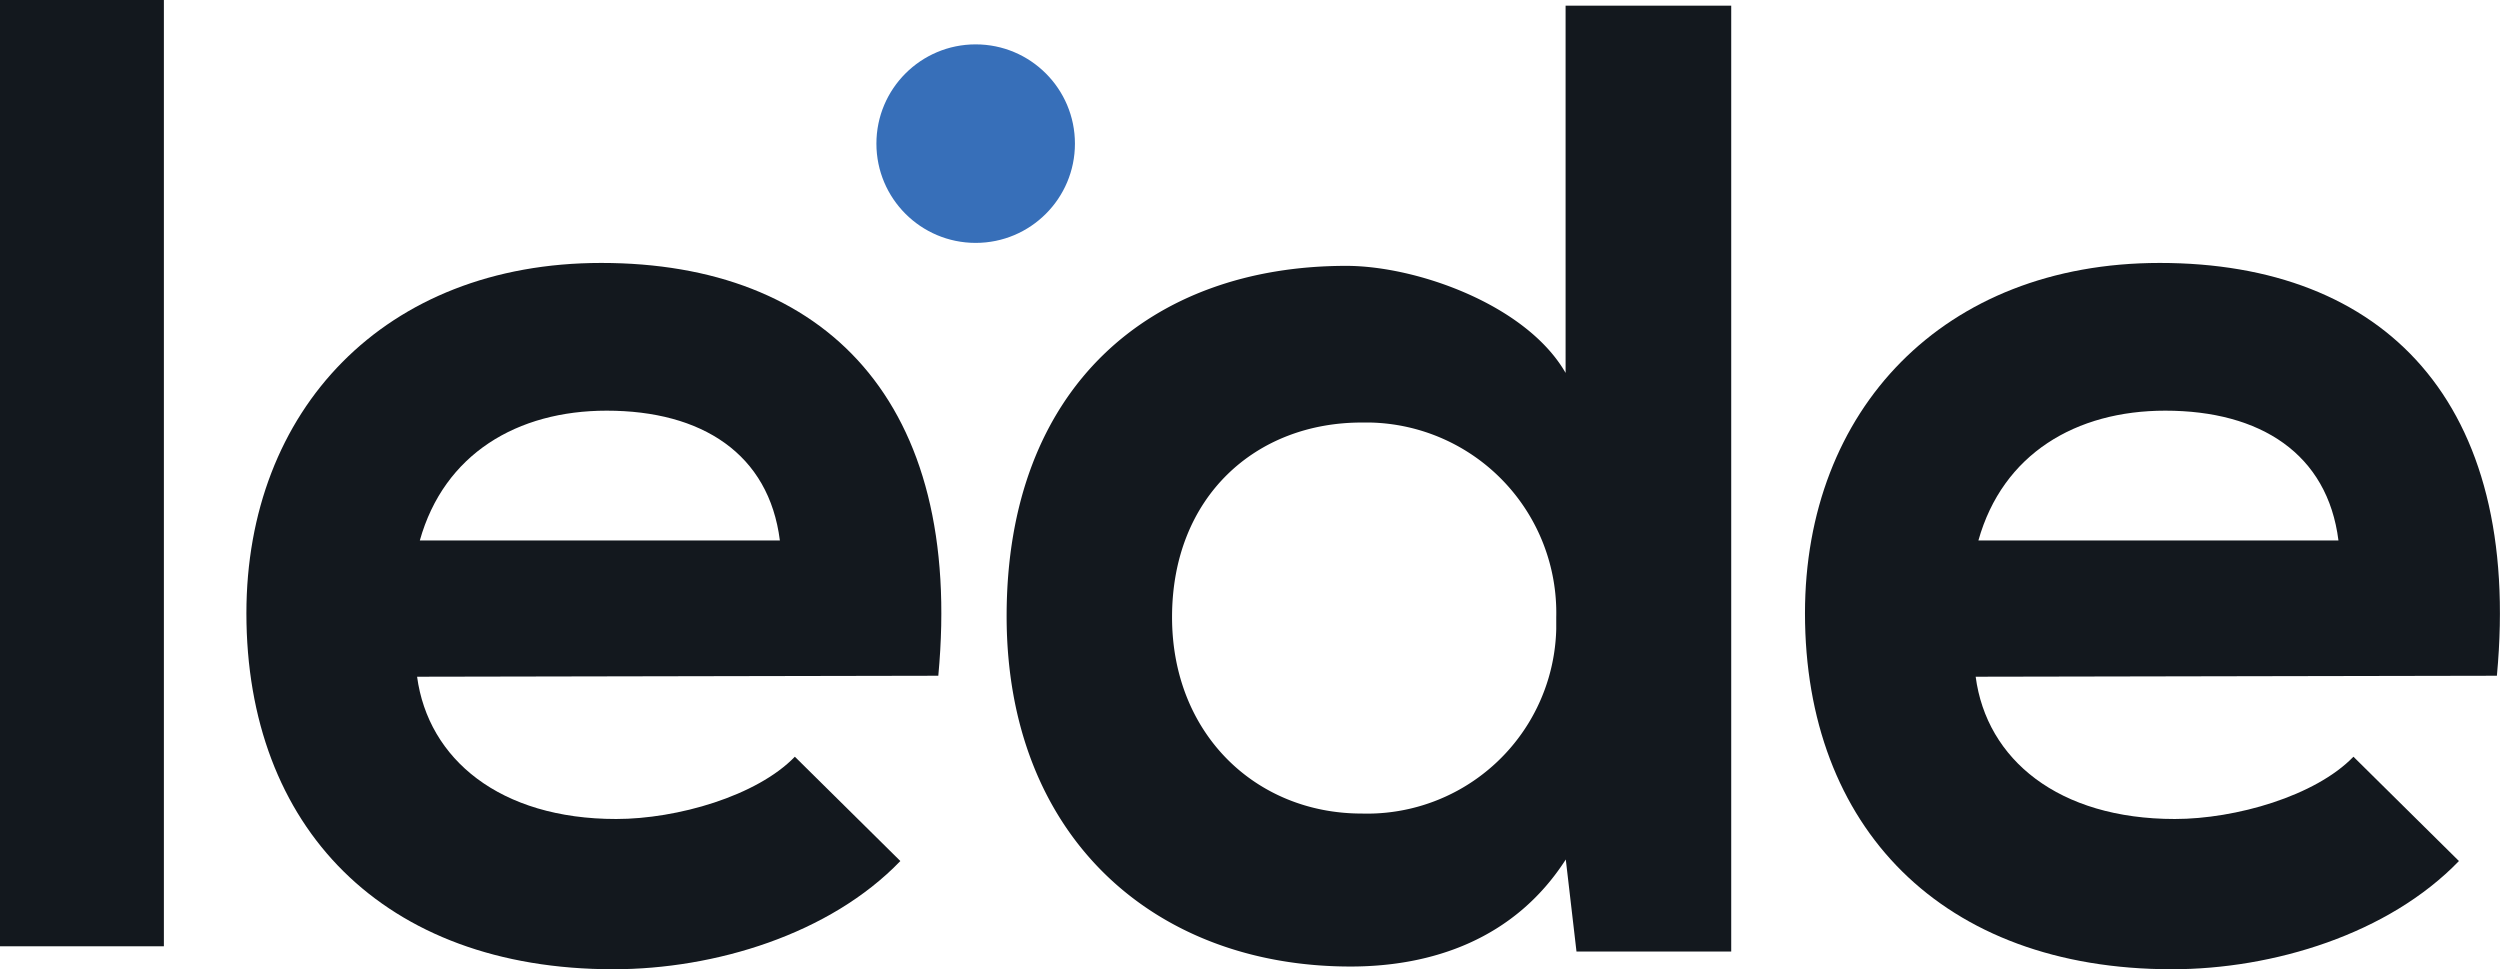
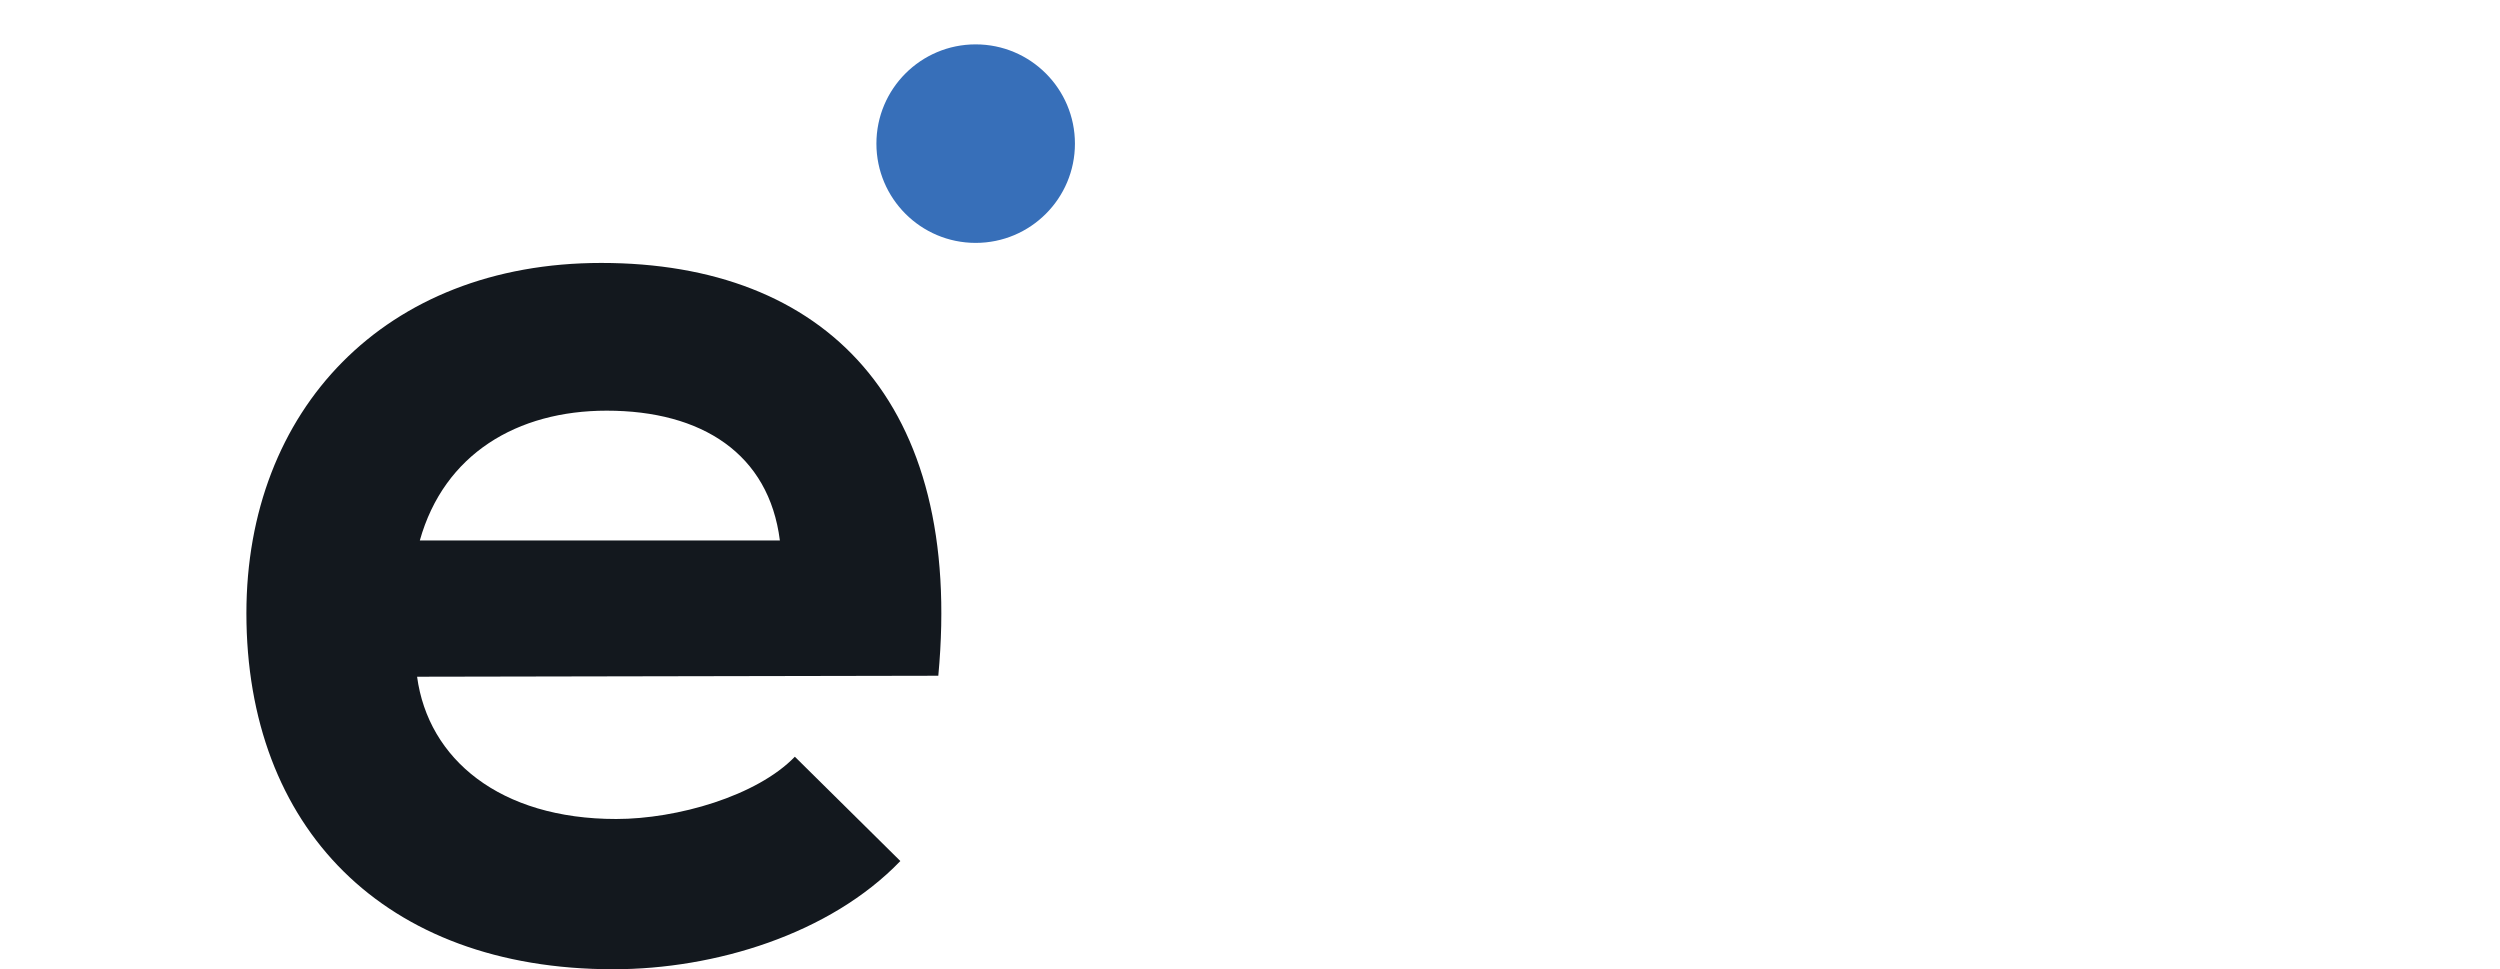
<svg xmlns="http://www.w3.org/2000/svg" viewBox="0 0 128.45 49.8">
  <defs>
    <style>.cls-1{fill:#13181e;}.cls-2{fill:#376fb9;}</style>
  </defs>
  <title>Asset 1</title>
  <g id="Layer_2" data-name="Layer 2">
    <g id="Layer_1-2" data-name="Layer 1">
-       <path class="cls-1" d="M8.42,0V48.62H0V0Z" />
      <path class="cls-1" d="M21.43,34.77C22,39,25.68,42.08,31.66,42.08c3.13,0,7.23-1.18,9.18-3.2l5.42,5.36C42.64,48,36.73,49.8,31.51,49.8c-11.82,0-18.85-7.31-18.85-18.29,0-10.43,7.09-18,18.23-18,11.48,0,18.64,7.09,17.32,21.21Zm18.64-7c-.56-4.45-4-6.67-8.9-6.67-4.59,0-8.35,2.22-9.6,6.67Z" />
-       <path class="cls-1" d="M88.95.29v48.6H81l-.55-4.73c-2.64,4.11-6.89,5.5-11.06,5.5-10.09,0-17.67-6.68-17.67-18,0-11.82,7.44-18,17.45-18,3.62,0,9.26,2,11.27,5.5V.29ZM60.22,31.71c0,6,4.31,10.09,9.74,10.09a9.72,9.72,0,0,0,10-9.48q0-.31,0-.61a9.78,9.78,0,0,0-9.54-10H70C64.53,21.69,60.22,25.52,60.22,31.71Z" />
-       <path class="cls-1" d="M101.51,34.77c.56,4.25,4.25,7.31,10.23,7.31,3.13,0,7.23-1.18,9.18-3.2l5.42,5.36c-3.62,3.75-9.53,5.56-14.75,5.56-11.82,0-18.85-7.31-18.85-18.29,0-10.43,7.09-18,18.23-18,11.48,0,18.64,7.09,17.32,21.21Zm18.64-7c-.56-4.45-4-6.67-8.9-6.67-4.59,0-8.35,2.22-9.6,6.67Z" />
      <circle class="cls-2" cx="50.13" cy="7.38" r="5.1" />
    </g>
  </g>
</svg>